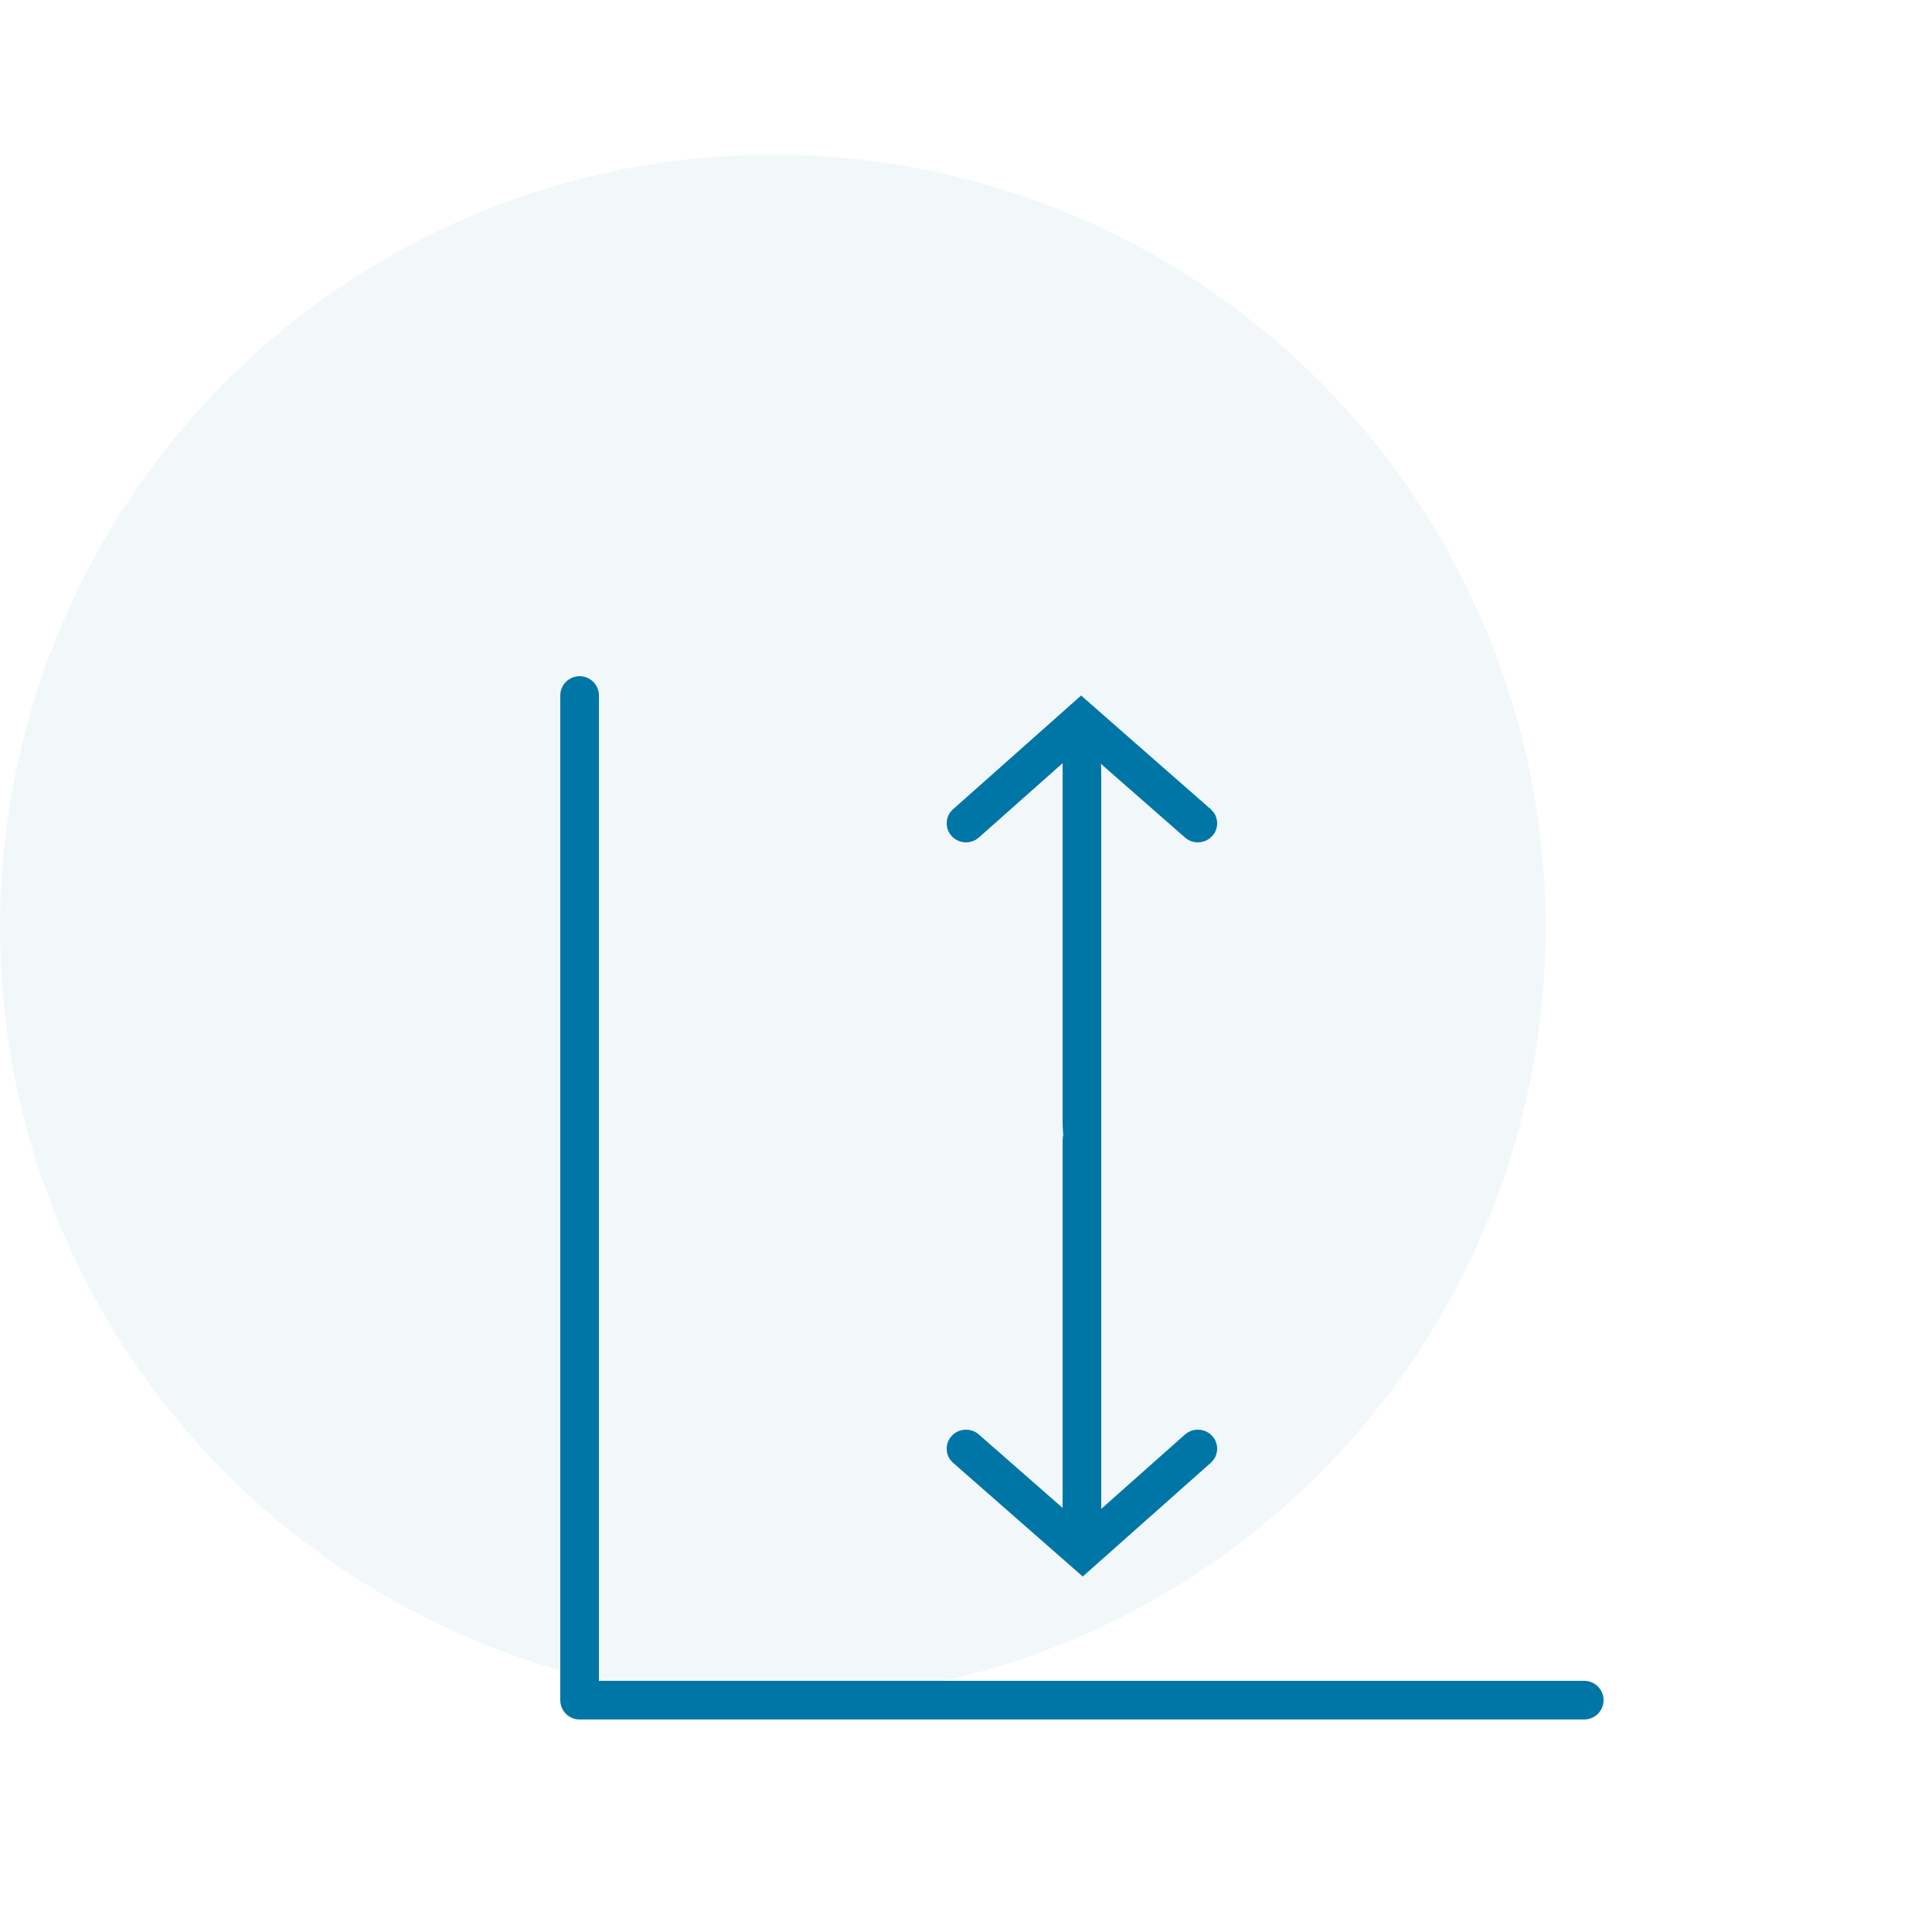
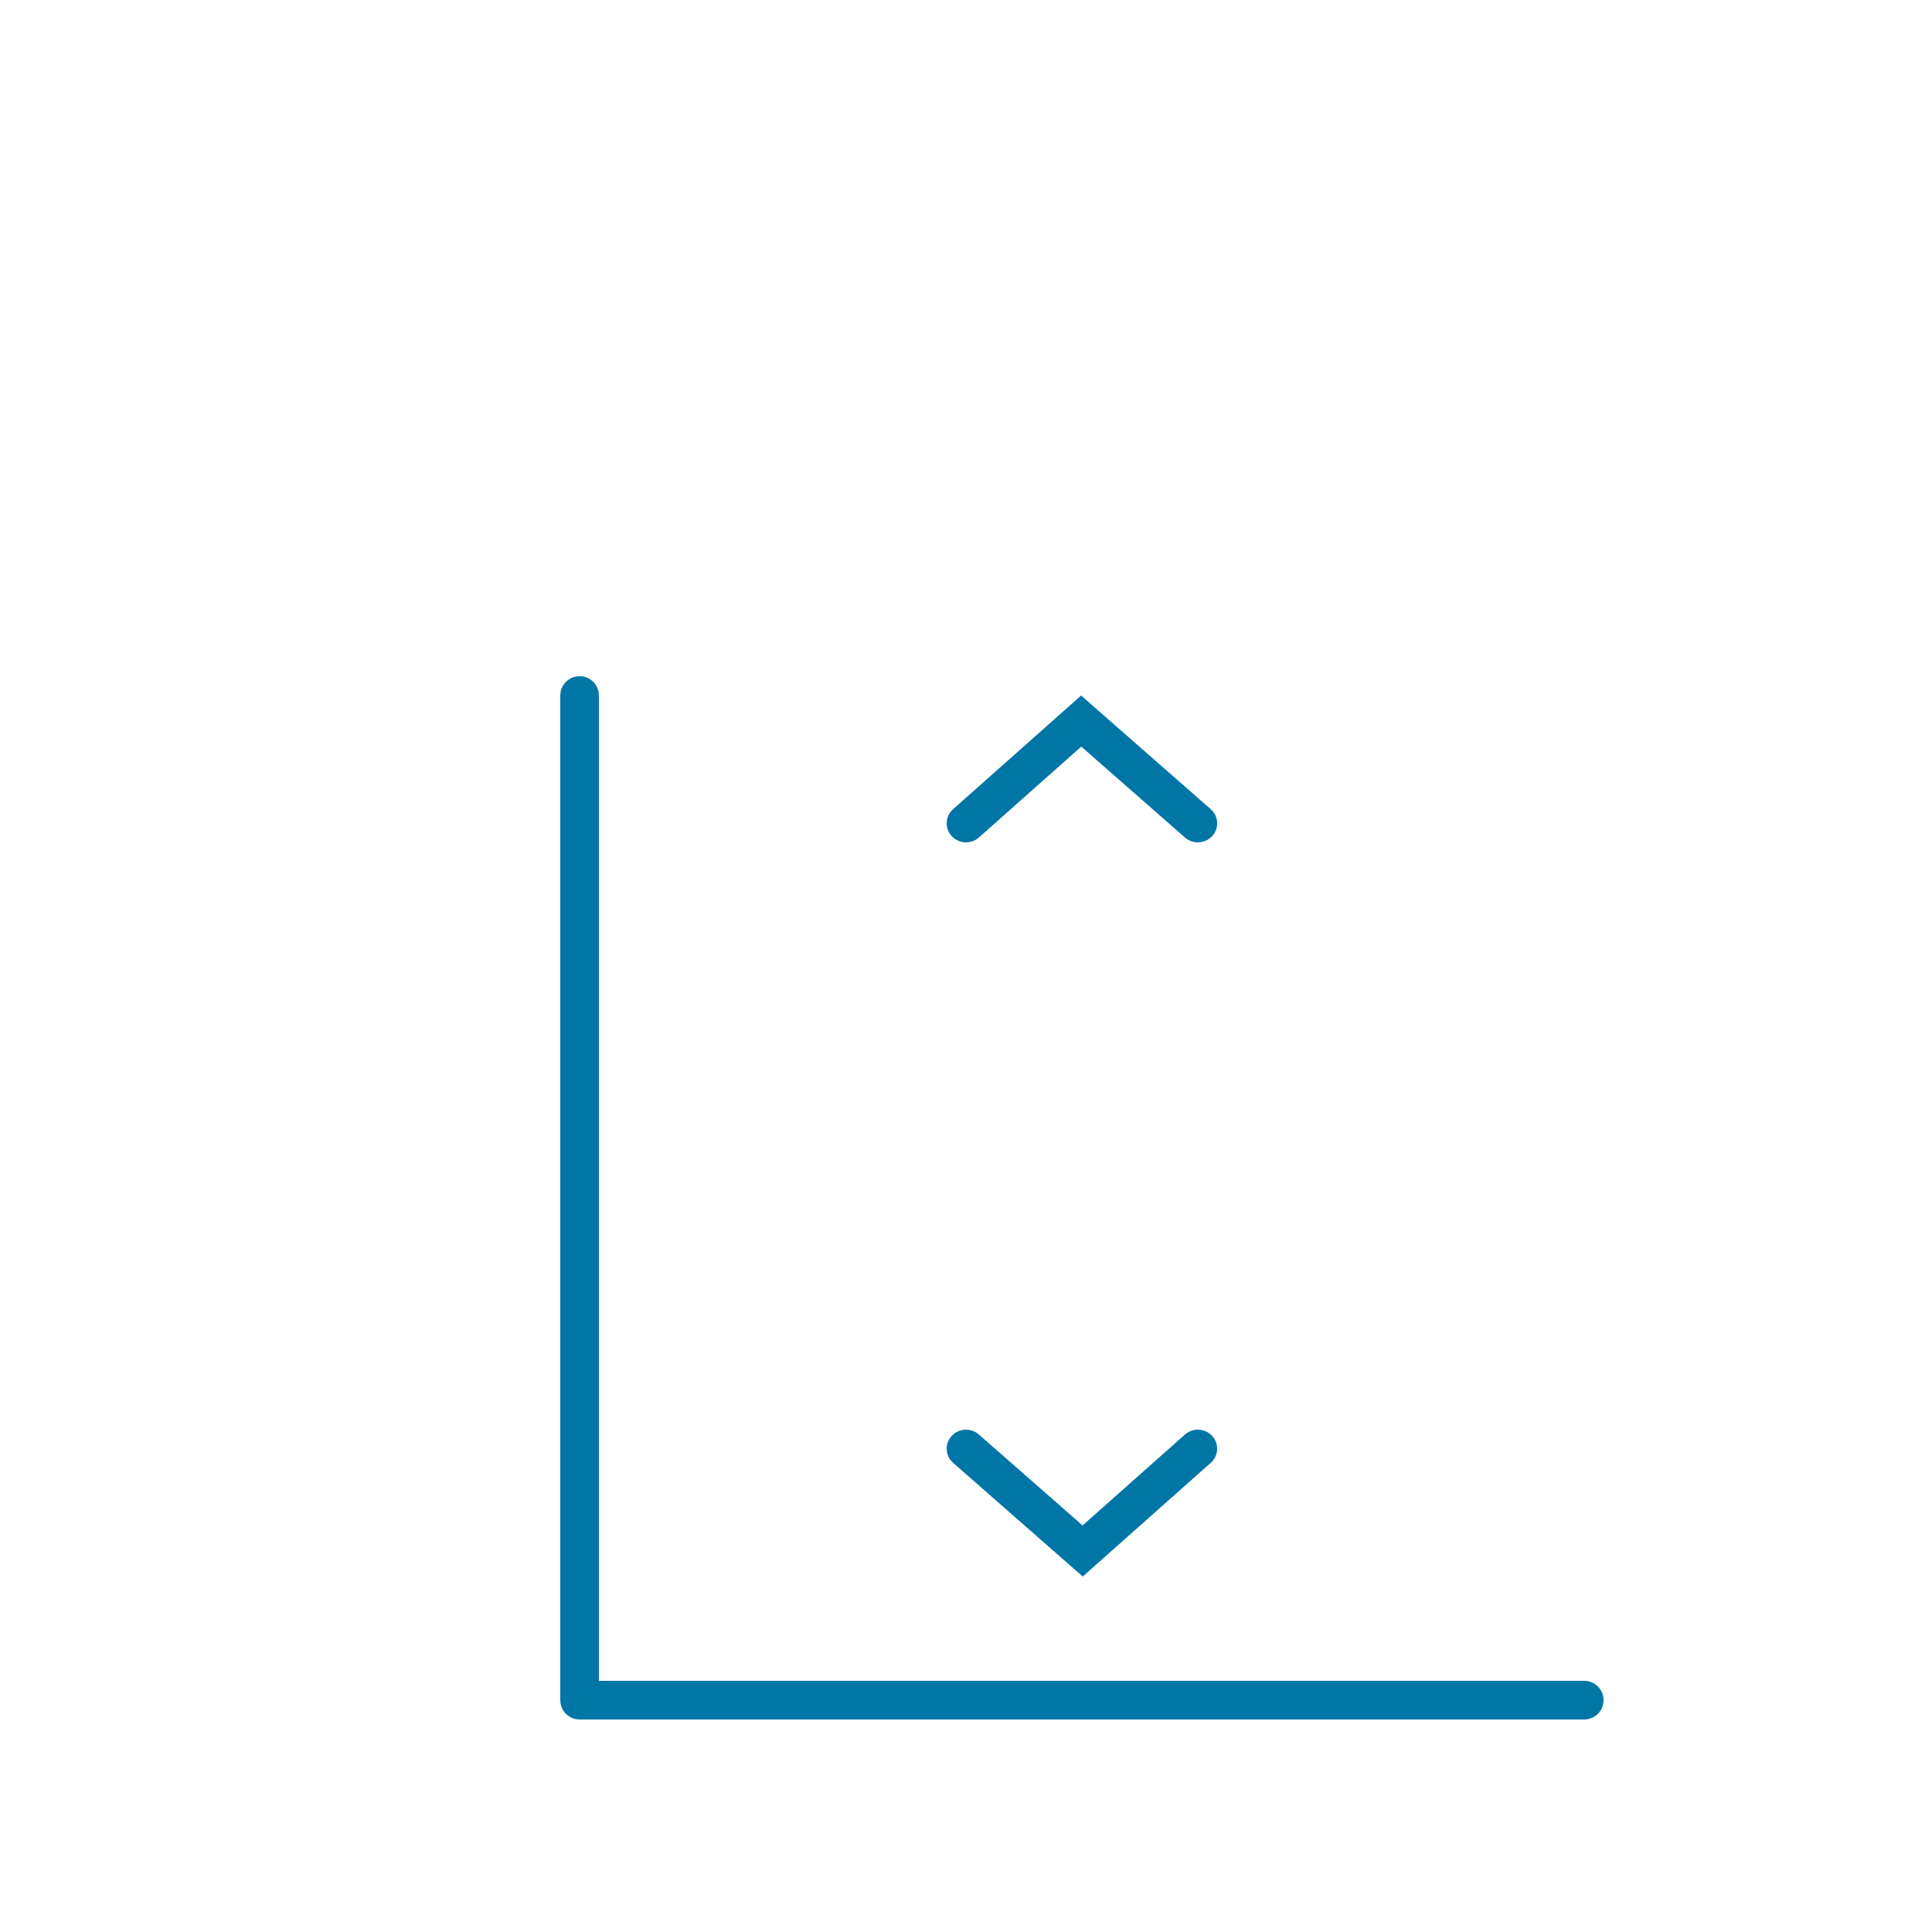
<svg xmlns="http://www.w3.org/2000/svg" width="100px" height="100px" viewBox="0 0 100 100" version="1.1">
  <title>odu-connectors-icon-height-unit</title>
  <g id="odu-connectors-icon-height-unit" stroke="none" stroke-width="1" fill="none" fill-rule="evenodd">
    <g id="odu-icon-height" transform="translate(-0, 8)" fill="#0076A6">
-       <ellipse id="background" fill-opacity="0.052" cx="40" cy="40" rx="40" ry="40" />
      <g id="Group-29" transform="translate(30, 28)" fill-rule="nonzero">
        <path d="M0,-1 C0.513,-1 0.936,-0.614 0.993,-0.117 L1,0 L1,51 L52,51 C52.513,51 52.936,51.386 52.993,51.883 L53,52 C53,52.513 52.614,52.936 52.117,52.993 L52,53 L0,53 C-0.513,53 -0.936,52.614 -0.993,52.117 L-1,52 L-1,0 C-1,-0.552 -0.552,-1 0,-1 Z" id="Path-24" />
        <g id="Group" transform="translate(19, 0)" stroke-linejoin="round">
          <g id="Group-12-Copy-2" transform="translate(7, 33.8) scale(1, -1) rotate(-90) translate(-7, -33.8) translate(-4.8, 26.8)">
-             <path d="M20.984,6 C21.545,6 22,6.448 22,7 C22,7.491 21.64,7.899 21.166,7.984 L20.984,8 L1.016,8 C0.455,8 0,7.552 0,7 C0,6.509 0.36,6.101 0.834,6.016 L1.016,6 L20.984,6 Z" id="Path-4" />
            <path d="M16.329,0.253 C16.69,-0.073 17.221,-0.081 17.589,0.211 L17.718,0.335 L23.6,7.042 L17.714,13.67 C17.35,14.08 16.728,14.112 16.325,13.742 C15.966,13.413 15.901,12.877 16.147,12.474 L16.254,12.33 L20.956,7.034 L16.249,1.665 C15.928,1.299 15.921,0.759 16.208,0.385 L16.329,0.253 Z" id="Path-9" />
          </g>
          <g id="Group-12-Copy-3" transform="translate(7, 12) scale(1, -1) rotate(-270) translate(-7, -12) translate(-5, 5)">
-             <path d="M20,6 C21.545,6 22,6.448 22,8 C22,7.491 21.64,7.899 22,8 L20,8 L2,8 C0.455,8 0,7.552 0,8 C0,6.509 0.36,6.101 0,6 L2,6 L20,6 Z" id="Path-4" />
            <path d="M16.729,0.253 C17.09,-0.073 17.621,-0.081 17.989,0.211 L18.118,0.335 L24,7.042 L18.114,13.67 C17.75,14.08 17.128,14.112 16.725,13.742 C16.366,13.413 16.301,12.877 16.547,12.474 L16.654,12.33 L21.356,7.034 L16.649,1.665 C16.328,1.299 16.321,0.759 16.608,0.385 L16.729,0.253 Z" id="Path-9" />
          </g>
        </g>
      </g>
    </g>
  </g>
</svg>